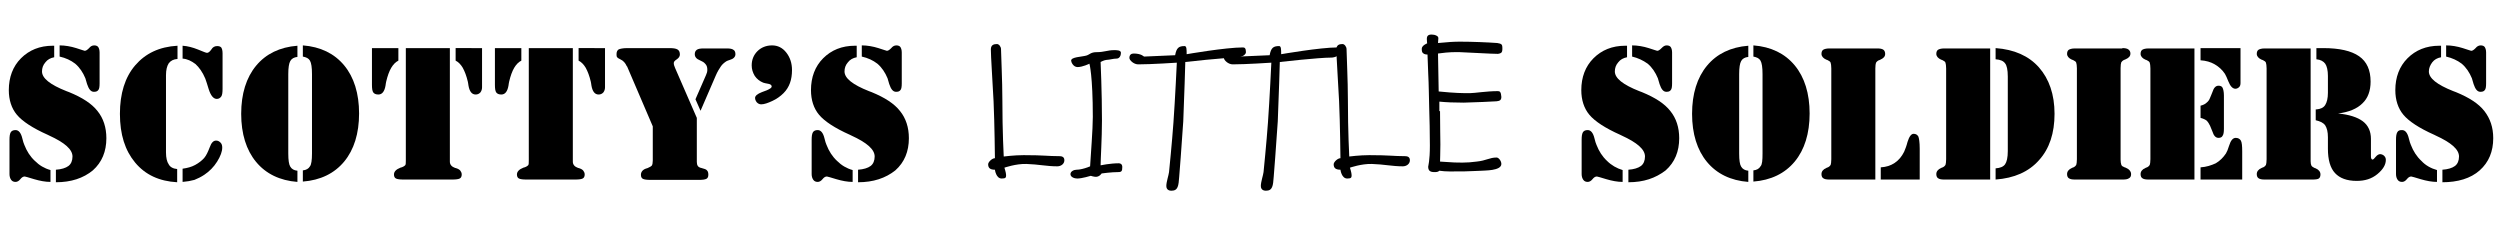
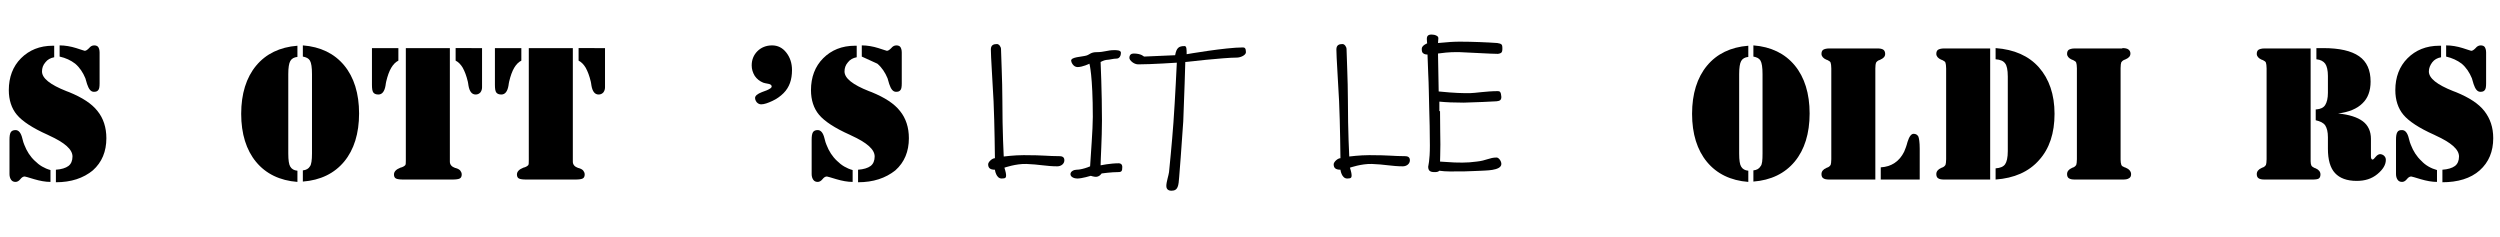
<svg xmlns="http://www.w3.org/2000/svg" version="1.1" id="Layer_1" x="0px" y="0px" viewBox="0 0 738 70" style="enable-background:new 0 0 738 70;" xml:space="preserve">
  <style type="text/css">
	.st0{enable-background:new    ;}
</style>
  <g class="st0">
    <path d="M16.5,53.8v-3.7c1.6-0.1,2.9-0.5,3.7-1.1c0.8-0.6,1.2-1.6,1.2-2.8c0-2.1-2.3-4.1-6.9-6.2l-0.4-0.2c-4.5-2-7.5-4-9.1-5.9   c-1.6-1.9-2.4-4.4-2.4-7.3c0-3.8,1.2-7,3.6-9.4c2.4-2.4,5.5-3.7,9.4-3.7H16v3.4c-1.1,0.2-2,0.7-2.6,1.5c-0.7,0.8-1,1.7-1,2.7   c0,2,2.4,3.9,7.2,5.8l0.8,0.3c3.9,1.6,6.7,3.4,8.4,5.6c1.7,2.1,2.6,4.8,2.6,8c0,3.9-1.3,7.1-4,9.5C24.6,52.6,21,53.8,16.5,53.8z    M14.9,50.2v3.5c-1.5,0-3.1-0.3-4.8-0.8c-1.7-0.5-2.6-0.8-2.8-0.8c-0.5,0-0.9,0.3-1.3,0.8c-0.4,0.5-0.9,0.8-1.4,0.8   c-0.6,0-1-0.2-1.3-0.6c-0.3-0.4-0.5-1-0.5-1.7V41.3c0-1.1,0.1-1.8,0.4-2.3c0.3-0.4,0.7-0.6,1.4-0.6c0.9,0,1.6,0.8,2,2.5   c0.2,0.8,0.4,1.5,0.6,1.9c0.7,1.8,1.7,3.4,3.1,4.7C11.6,48.8,13.1,49.7,14.9,50.2z M17.6,16.7v-3.3c1.6,0,3.3,0.3,4.9,0.8   c1.6,0.5,2.4,0.8,2.5,0.8c0.4,0,0.8-0.3,1.3-0.8c0.4-0.5,0.9-0.8,1.5-0.8c0.6,0,1,0.2,1.2,0.5c0.2,0.3,0.4,0.8,0.4,1.6v9.1   c0,1-0.1,1.7-0.4,2c-0.3,0.4-0.7,0.5-1.3,0.5c-0.9,0-1.5-0.8-2-2.3c-0.2-0.7-0.4-1.3-0.5-1.7c-0.7-1.7-1.7-3.2-3-4.3   C20.9,17.8,19.4,17.1,17.6,16.7z" />
-     <path d="M52.3,49.9v3.9c-5.3-0.3-9.4-2.2-12.4-5.8c-3-3.6-4.5-8.3-4.5-14.4c0-6,1.5-10.8,4.5-14.3c3-3.5,7.1-5.5,12.5-5.8v3.9   c-1.2,0.1-2,0.5-2.6,1.3c-0.5,0.8-0.8,1.9-0.8,3.5V45c0,1.6,0.3,2.8,0.8,3.5C50.2,49.3,51.1,49.8,52.3,49.9z M53.9,17.3v-3.8   c1.5,0.1,3,0.5,4.5,1.1c1.5,0.6,2.4,1,2.7,1c0.4,0,0.8-0.3,1.3-1c0.4-0.7,1-1,1.7-1c0.5,0,0.9,0.1,1.2,0.4c0.2,0.3,0.4,0.8,0.4,1.7   V16v10.2c0,1.1-0.1,1.9-0.4,2.3s-0.7,0.7-1.3,0.7c-1,0-1.8-1-2.4-2.9c-0.4-1.3-0.7-2.3-1-3.1c-0.8-1.9-1.8-3.3-2.9-4.3   C56.5,18,55.3,17.4,53.9,17.3z M53.9,53.7v-3.9c1.4-0.2,2.6-0.5,3.7-1.1c1.1-0.6,2-1.3,2.7-2.1c0.6-0.7,1.1-1.8,1.6-3.1   c0.5-1.4,1.1-2,1.9-2c0.5,0,0.9,0.2,1.3,0.6s0.5,0.9,0.5,1.5c0,1.1-0.5,2.5-1.5,4.1c-1,1.6-2.3,2.9-3.8,3.9   c-0.9,0.6-1.9,1.1-2.9,1.5C56.3,53.4,55.2,53.6,53.9,53.7z" />
    <path d="M85.1,45.3c0,2,0.2,3.3,0.6,3.9c0.4,0.7,1.1,1.1,2.1,1.2v3.3c-5.2-0.4-9.3-2.4-12.2-5.9c-2.9-3.5-4.4-8.3-4.4-14.2   c0-5.9,1.5-10.7,4.4-14.2c2.9-3.5,7-5.5,12.2-5.9v3.3c-1,0.1-1.7,0.5-2.1,1.2c-0.4,0.7-0.6,2-0.6,3.9V45.3z M92.1,45.3V21.9   c0-2-0.2-3.3-0.6-4c-0.4-0.7-1.1-1-2.1-1.2v-3.3c5.2,0.4,9.3,2.4,12.2,5.9s4.4,8.3,4.4,14.2c0,5.9-1.5,10.7-4.4,14.2   s-7,5.5-12.2,5.9v-3.3c1-0.1,1.7-0.5,2.1-1.2C91.9,48.6,92.1,47.3,92.1,45.3z" />
    <path d="M109.8,14.2h7.8v3.7c-0.8,0.4-1.5,1.1-2.1,2.1c-0.6,1-1.1,2.4-1.5,4.1c-0.1,0.3-0.1,0.7-0.2,1.2c-0.3,1.7-1,2.6-2.1,2.6   c-0.7,0-1.2-0.2-1.5-0.6c-0.3-0.4-0.4-1.2-0.4-2.3V14.2z M132.8,14.2v33.5c0,0.9,0.5,1.5,1.6,1.9l0.1,0c0.7,0.2,1.2,0.5,1.4,0.8   c0.2,0.3,0.4,0.6,0.4,1.1c0,0.6-0.2,1-0.6,1.2c-0.4,0.2-1.1,0.3-2.2,0.3h-14.4c-1.1,0-1.8-0.1-2.2-0.3c-0.4-0.2-0.6-0.6-0.6-1.2   c0-0.8,0.6-1.5,1.9-2c0.2-0.1,0.3-0.1,0.4-0.1c0.5-0.2,0.8-0.4,1-0.6c0.2-0.2,0.2-0.7,0.2-1.5v-0.7V14.2H132.8z M142.3,14.2v11.6   c0,0.6-0.2,1.1-0.5,1.5c-0.4,0.4-0.8,0.6-1.4,0.6c-1.1,0-1.8-0.9-2.1-2.6c-0.1-0.5-0.1-0.9-0.2-1.2c-0.4-1.7-0.9-3-1.5-4.1   c-0.6-1-1.3-1.7-2.1-2.1v-3.7H142.3z" />
    <path d="M146.1,14.2h7.8v3.7c-0.8,0.4-1.5,1.1-2.1,2.1c-0.6,1-1.1,2.4-1.5,4.1c-0.1,0.3-0.1,0.7-0.2,1.2c-0.3,1.7-1,2.6-2.1,2.6   c-0.7,0-1.2-0.2-1.5-0.6c-0.3-0.4-0.4-1.2-0.4-2.3V14.2z M169.1,14.2v33.5c0,0.9,0.5,1.5,1.6,1.9l0.1,0c0.7,0.2,1.2,0.5,1.4,0.8   c0.2,0.3,0.4,0.6,0.4,1.1c0,0.6-0.2,1-0.6,1.2c-0.4,0.2-1.1,0.3-2.2,0.3h-14.4c-1.1,0-1.8-0.1-2.2-0.3c-0.4-0.2-0.6-0.6-0.6-1.2   c0-0.8,0.6-1.5,1.9-2c0.2-0.1,0.3-0.1,0.4-0.1c0.5-0.2,0.8-0.4,1-0.6c0.2-0.2,0.2-0.7,0.2-1.5v-0.7V14.2H169.1z M178.6,14.2v11.6   c0,0.6-0.2,1.1-0.5,1.5c-0.4,0.4-0.8,0.6-1.4,0.6c-1.1,0-1.8-0.9-2.1-2.6c-0.1-0.5-0.1-0.9-0.2-1.2c-0.4-1.7-0.9-3-1.5-4.1   c-0.6-1-1.3-1.7-2.1-2.1v-3.7H178.6z" />
-     <path d="M192.7,37.3l-7.5-17.5c0-0.1-0.1-0.2-0.2-0.3c-0.4-0.9-1-1.6-1.9-2c-0.4-0.2-0.8-0.4-0.9-0.6c-0.2-0.2-0.2-0.5-0.2-0.9   c0-0.7,0.2-1.1,0.6-1.4c0.4-0.2,1.3-0.4,2.5-0.4h12.5c1.1,0,1.9,0.1,2.4,0.4c0.5,0.3,0.7,0.8,0.7,1.5c0,0.5-0.3,1-0.9,1.4   s-0.9,0.7-0.9,1.1c0,0.2,0,0.4,0.1,0.7c0.1,0.3,0.2,0.5,0.3,0.8l6.4,14.7v13c0,0.5,0.1,0.9,0.3,1.2s0.6,0.5,1.1,0.6   c0.8,0.2,1.4,0.4,1.6,0.7c0.3,0.3,0.4,0.7,0.4,1.3c0,0.6-0.2,1-0.6,1.2c-0.4,0.2-1.1,0.3-2.2,0.3H192c-1.1,0-1.8-0.1-2.2-0.3   c-0.4-0.2-0.6-0.6-0.6-1.2c0-0.9,0.6-1.6,1.7-1.9c0.3-0.1,0.4-0.1,0.5-0.2c0.5-0.2,0.8-0.4,1-0.6c0.2-0.3,0.3-0.8,0.3-1.5v-0.7   V37.3z M206.8,32.7l-1.5-3.4l3.1-7.1c0.1-0.3,0.2-0.5,0.3-0.8c0.1-0.3,0.1-0.6,0.1-0.8c0-0.6-0.1-1.1-0.4-1.5   c-0.3-0.4-0.7-0.8-1.2-1c-0.1-0.1-0.3-0.1-0.6-0.3c-1-0.4-1.5-1-1.5-1.8c0-0.6,0.2-1,0.6-1.3c0.4-0.3,1.1-0.4,2-0.4h6.8   c1,0,1.6,0.1,2,0.4c0.4,0.2,0.6,0.7,0.6,1.3c0,0.8-0.6,1.4-1.7,1.7c-0.4,0.1-0.8,0.3-1,0.4c-0.6,0.4-1.2,0.9-1.6,1.5   s-1,1.5-1.5,2.7L206.8,32.7z" />
    <path d="M221.9,19.3c0-1.7,0.6-3.1,1.7-4.2c1.1-1.1,2.6-1.7,4.3-1.7c1.7,0,3.1,0.7,4.2,2.1c1.1,1.4,1.7,3.1,1.7,5.2   c0,1.4-0.2,2.7-0.6,3.8c-0.4,1.1-1,2.1-1.9,3c-0.9,0.9-2,1.7-3.3,2.3c-1.3,0.6-2.4,1-3.3,1c-0.5,0-0.9-0.2-1.3-0.6   c-0.3-0.4-0.5-0.8-0.5-1.3c0-0.6,0.7-1.2,2-1.7c0.3-0.1,0.6-0.2,0.8-0.3c0.9-0.3,1.4-0.6,1.7-0.8c0.3-0.2,0.4-0.4,0.4-0.6   c0-0.4-0.4-0.7-1.2-0.8c-0.6-0.1-1-0.2-1.3-0.3c-1-0.4-1.9-1.1-2.5-2C222.2,21.4,221.9,20.4,221.9,19.3z" />
-     <path d="M253.3,53.8v-3.7c1.6-0.1,2.9-0.5,3.7-1.1c0.8-0.6,1.2-1.6,1.2-2.8c0-2.1-2.3-4.1-6.9-6.2l-0.4-0.2c-4.5-2-7.5-4-9.1-5.9   c-1.6-1.9-2.4-4.4-2.4-7.3c0-3.8,1.2-7,3.6-9.4c2.4-2.4,5.5-3.7,9.4-3.7h0.5v3.4c-1.1,0.2-2,0.7-2.6,1.5c-0.7,0.8-1,1.7-1,2.7   c0,2,2.4,3.9,7.2,5.8l0.8,0.3c3.9,1.6,6.7,3.4,8.4,5.6c1.7,2.1,2.6,4.8,2.6,8c0,3.9-1.3,7.1-4,9.5   C261.4,52.6,257.8,53.8,253.3,53.8z M251.7,50.2v3.5c-1.5,0-3.1-0.3-4.8-0.8c-1.7-0.5-2.6-0.8-2.8-0.8c-0.5,0-0.9,0.3-1.3,0.8   c-0.4,0.5-0.9,0.8-1.4,0.8c-0.6,0-1-0.2-1.3-0.6c-0.3-0.4-0.5-1-0.5-1.7V41.3c0-1.1,0.1-1.8,0.4-2.3c0.3-0.4,0.7-0.6,1.4-0.6   c0.9,0,1.6,0.8,2,2.5c0.2,0.8,0.4,1.5,0.6,1.9c0.7,1.8,1.7,3.4,3.1,4.7C248.4,48.8,249.9,49.7,251.7,50.2z M254.4,16.7v-3.3   c1.6,0,3.3,0.3,4.9,0.8c1.6,0.5,2.4,0.8,2.5,0.8c0.4,0,0.8-0.3,1.3-0.8c0.4-0.5,0.9-0.8,1.5-0.8c0.6,0,1,0.2,1.2,0.5   c0.2,0.3,0.4,0.8,0.4,1.6v9.1c0,1-0.1,1.7-0.4,2c-0.3,0.4-0.7,0.5-1.3,0.5c-0.9,0-1.5-0.8-2-2.3c-0.2-0.7-0.4-1.3-0.5-1.7   c-0.7-1.7-1.7-3.2-3-4.3C257.7,17.8,256.2,17.1,254.4,16.7z" />
+     <path d="M253.3,53.8v-3.7c1.6-0.1,2.9-0.5,3.7-1.1c0.8-0.6,1.2-1.6,1.2-2.8c0-2.1-2.3-4.1-6.9-6.2l-0.4-0.2c-4.5-2-7.5-4-9.1-5.9   c-1.6-1.9-2.4-4.4-2.4-7.3c0-3.8,1.2-7,3.6-9.4c2.4-2.4,5.5-3.7,9.4-3.7h0.5v3.4c-1.1,0.2-2,0.7-2.6,1.5c-0.7,0.8-1,1.7-1,2.7   c0,2,2.4,3.9,7.2,5.8l0.8,0.3c3.9,1.6,6.7,3.4,8.4,5.6c1.7,2.1,2.6,4.8,2.6,8c0,3.9-1.3,7.1-4,9.5   C261.4,52.6,257.8,53.8,253.3,53.8z M251.7,50.2v3.5c-1.5,0-3.1-0.3-4.8-0.8c-1.7-0.5-2.6-0.8-2.8-0.8c-0.5,0-0.9,0.3-1.3,0.8   c-0.4,0.5-0.9,0.8-1.4,0.8c-0.6,0-1-0.2-1.3-0.6c-0.3-0.4-0.5-1-0.5-1.7V41.3c0-1.1,0.1-1.8,0.4-2.3c0.3-0.4,0.7-0.6,1.4-0.6   c0.9,0,1.6,0.8,2,2.5c0.2,0.8,0.4,1.5,0.6,1.9c0.7,1.8,1.7,3.4,3.1,4.7C248.4,48.8,249.9,49.7,251.7,50.2z M254.4,16.7v-3.3   c1.6,0,3.3,0.3,4.9,0.8c1.6,0.5,2.4,0.8,2.5,0.8c0.4,0,0.8-0.3,1.3-0.8c0.4-0.5,0.9-0.8,1.5-0.8c0.6,0,1,0.2,1.2,0.5   c0.2,0.3,0.4,0.8,0.4,1.6v9.1c0,1-0.1,1.7-0.4,2c-0.3,0.4-0.7,0.5-1.3,0.5c-0.9,0-1.5-0.8-2-2.3c-0.2-0.7-0.4-1.3-0.5-1.7   c-0.7-1.7-1.7-3.2-3-4.3z" />
  </g>
  <g class="st0">
    <path d="M312.1,49.1c-3.1,0-5.6-0.6-9.1-0.7c-3.1-0.1-6.5,1.1-6.5,1.1s0.5,1.5,0.5,2.2s-0.1,1-1.3,1c-1.7,0-2-2.6-2-2.6   c-1.4,0-2-0.5-2-1.6c0-0.7,1.2-1.8,2-1.8c0,0-0.1-10.2-0.4-16.8c-0.3-6-0.8-13.2-0.8-15.3c0-1.3,0.8-1.6,1.8-1.6   c0.6,0,1.2,0.8,1.2,1.5c0,1.5,0.4,9.2,0.4,15.1c0,9.3,0.4,16.6,0.4,16.6s3.1-0.4,5.9-0.4c6.1,0,7.1,0.3,10.5,0.3   c0.6,0,1.5,0.1,1.5,1.2C314.2,48.4,313.2,49.1,312.1,49.1z" />
    <path d="M318.1,19.8c-1.3,0-1.9-1.5-1.9-1.9c0-1.1,3.1-1.1,4.5-1.5c1-0.3,1.3-1,3-1c2.3,0,3.2-0.6,5.2-0.6c0.8,0,2,0,2,0.8   c0,0.8-0.4,1.7-1.3,1.7c-1,0-1.7,0.3-3.1,0.4c-0.7,0.1-1.6,0.6-1.6,0.6s0.4,8.8,0.4,17.3c0,5.1-0.4,11.6-0.4,13.2   c0,0,2.8-0.6,5.4-0.6c0.5,0,1,0.3,1,1.1c0,1.2-0.2,1.5-1.2,1.5c-2,0-4.9,0.4-4.9,0.4s-0.6,1-1.7,1c-0.6,0-1.5-0.3-1.5-0.3   s-2.6,0.8-4,0.8c-0.8,0-2-0.4-2-1.3c0-0.8,1-1.3,1.8-1.3c1.7,0,4-1,4-1c0.2-3.5,0.8-10.9,0.8-14.6c0-12.2-1-15.7-1-15.7   S319.6,19.8,318.1,19.8z" />
    <path d="M346.9,16.3c0.4-2.2,1.1-2.7,2.8-2.7c0.6,0,0.6,1,0.6,2.4c0,0,11.5-2,16.6-2c0.5,0,0.9,0.2,0.9,1.4c0,0.9-1.6,1.6-2.7,1.6   c-3.8,0-15.2,1.3-15.2,1.3s-0.3,10.7-0.6,17.5c-0.4,6.4-1.2,16.4-1.2,16.4c-0.2,2.6-0.3,4.1-2.3,4.1c-0.4,0-1.5-0.1-1.5-1.4   c0-1.2,0.7-3.2,0.8-4.1c0,0,0.9-8.9,1.3-14.6c0.5-6.9,1-17.7,1-17.7s-7.5,0.5-11.4,0.5c-1.3,0-2.6-1.2-2.6-1.9c0-1,0.6-1.3,1.3-1.3   c2.2,0,3,0.9,3,0.9L346.9,16.3z" />
-     <path d="M374.8,16.3c0.4-2.2,1.1-2.7,2.8-2.7c0.6,0,0.6,1,0.6,2.4c0,0,11.5-2,16.6-2c0.5,0,0.9,0.2,0.9,1.4c0,0.9-1.6,1.6-2.7,1.6   c-3.8,0-15.2,1.3-15.2,1.3s-0.3,10.7-0.6,17.5c-0.4,6.4-1.2,16.4-1.2,16.4c-0.2,2.6-0.3,4.1-2.3,4.1c-0.4,0-1.5-0.1-1.5-1.4   c0-1.2,0.7-3.2,0.8-4.1c0,0,0.9-8.9,1.3-14.6c0.5-6.9,1-17.7,1-17.7s-7.5,0.5-11.4,0.5c-1.3,0-2.6-1.2-2.6-1.9c0-1,0.6-1.3,1.3-1.3   c2.2,0,3,0.9,3,0.9L374.8,16.3z" />
    <path d="M414.1,49.1c-3.1,0-5.6-0.6-9.1-0.7c-3.1-0.1-6.5,1.1-6.5,1.1s0.5,1.5,0.5,2.2s-0.1,1-1.3,1c-1.7,0-2-2.6-2-2.6   c-1.4,0-2-0.5-2-1.6c0-0.7,1.2-1.8,2-1.8c0,0-0.1-10.2-0.4-16.8c-0.3-6-0.8-13.2-0.8-15.3c0-1.3,0.8-1.6,1.8-1.6   c0.6,0,1.2,0.8,1.2,1.5c0,1.5,0.4,9.2,0.4,15.1c0,9.3,0.4,16.6,0.4,16.6s3.1-0.4,5.9-0.4c6.1,0,7.1,0.3,10.5,0.3   c0.6,0,1.5,0.1,1.5,1.2C416.2,48.4,415.2,49.1,414.1,49.1z" />
    <path d="M425.1,32.8c0,3.8,0.1,8.5,0.1,9.8c0,2-0.1,5.1-0.1,5.1c3.9,0.3,5.2,0.3,6.6,0.3c1.3,0,2.8-0.1,4.2-0.3   c2.9-0.3,3.8-1.2,5.9-1.2c0.6,0,1.4,1,1.4,1.9c0,2.1-5.2,1.9-5.8,2c-1.5,0.1-3.3,0.1-5.3,0.2c-3.5,0-5.2,0.1-7.2-0.2   c-0.4,0.4-0.9,0.4-1.5,0.4c-1.2,0-1.8-0.4-1.8-1.6c0-0.2,0.5-1.7,0.5-6.2c0-4.1-0.1-7.8-0.2-11.1c-0.1-3.3-0.1-6.7-0.3-10.4   l-0.2-5.4c-0.5,0-1-0.1-1.3-0.4c-0.3-0.2-0.4-0.6-0.4-1.3c0-1,1.6-1.6,1.6-1.6s-0.1-0.6-0.1-1.3c0-0.9,0.4-1.3,1.4-1.3   c0.5,0,1,0.1,1.4,0.3c0.4,0.2,0.6,0.4,0.6,0.8l-0.1,1.4c3.1-0.3,4.7-0.4,6.5-0.4c3.6,0,8.3,0.2,11,0.4c0.6,0.1,1,0.2,1.2,0.4   c0.2,0.1,0.3,0.5,0.3,1.1c0,0.4,0,0.8-0.1,1c-0.1,0.4-0.5,0.6-1.2,0.7c-2,0-8.3-0.4-11.2-0.5c-1.7,0-2.8-0.1-6.5,0.4l0.2,11.2   c5,0.5,7,0.5,9.2,0.5c1.4,0,4.9-0.6,8.3-0.6c0.6,0,0.9,0.3,1,1.7c0,0.9-0.4,1.2-1.4,1.3c-1,0.1-6.5,0.3-9.7,0.4   c-2.9,0-5.2-0.1-7.2-0.3V32.8z" />
  </g>
  <g class="st0">
-     <path d="M480.7,53.8v-3.7c1.6-0.1,2.9-0.5,3.7-1.1c0.8-0.6,1.2-1.6,1.2-2.8c0-2.1-2.3-4.1-6.9-6.2l-0.4-0.2c-4.5-2-7.5-4-9.1-5.9   c-1.6-1.9-2.4-4.4-2.4-7.3c0-3.8,1.2-7,3.6-9.4c2.4-2.4,5.5-3.7,9.4-3.7h0.5v3.4c-1.1,0.2-2,0.7-2.6,1.5c-0.7,0.8-1,1.7-1,2.7   c0,2,2.4,3.9,7.2,5.8l0.8,0.3c3.9,1.6,6.7,3.4,8.4,5.6c1.7,2.1,2.6,4.8,2.6,8c0,3.9-1.3,7.1-4,9.5   C488.7,52.6,485.2,53.8,480.7,53.8z M479,50.2v3.5c-1.5,0-3.1-0.3-4.8-0.8s-2.6-0.8-2.8-0.8c-0.5,0-0.9,0.3-1.3,0.8   c-0.4,0.5-0.9,0.8-1.4,0.8c-0.6,0-1-0.2-1.3-0.6c-0.3-0.4-0.5-1-0.5-1.7V41.3c0-1.1,0.1-1.8,0.4-2.3c0.3-0.4,0.7-0.6,1.4-0.6   c0.9,0,1.6,0.8,2,2.5c0.2,0.8,0.4,1.5,0.6,1.9c0.7,1.8,1.7,3.4,3.1,4.7C475.7,48.8,477.3,49.7,479,50.2z M481.8,16.7v-3.3   c1.6,0,3.3,0.3,4.9,0.8s2.4,0.8,2.5,0.8c0.4,0,0.8-0.3,1.3-0.8s0.9-0.8,1.5-0.8c0.6,0,1,0.2,1.2,0.5c0.2,0.3,0.4,0.8,0.4,1.6v9.1   c0,1-0.1,1.7-0.4,2c-0.3,0.4-0.7,0.5-1.3,0.5c-0.9,0-1.5-0.8-2-2.3c-0.2-0.7-0.4-1.3-0.5-1.7c-0.7-1.7-1.7-3.2-3-4.3   C485,17.8,483.5,17.1,481.8,16.7z" />
    <path d="M513.4,45.3c0,2,0.2,3.3,0.6,3.9c0.4,0.7,1.1,1.1,2.1,1.2v3.3c-5.2-0.4-9.3-2.4-12.2-5.9s-4.4-8.3-4.4-14.2   c0-5.9,1.5-10.7,4.4-14.2s7-5.5,12.2-5.9v3.3c-1,0.1-1.7,0.5-2.1,1.2c-0.4,0.7-0.6,2-0.6,3.9V45.3z M520.3,45.3V21.9   c0-2-0.2-3.3-0.6-4c-0.4-0.7-1.1-1-2.1-1.2v-3.3c5.2,0.4,9.3,2.4,12.2,5.9s4.4,8.3,4.4,14.2c0,5.9-1.5,10.7-4.4,14.2   s-7,5.5-12.2,5.9v-3.3c1-0.1,1.7-0.5,2.1-1.2C520.2,48.6,520.3,47.3,520.3,45.3z" />
    <path d="M540,53c-0.8,0-1.4-0.1-1.8-0.4c-0.3-0.2-0.5-0.6-0.5-1.2c0-0.8,0.5-1.4,1.4-1.8c0.2-0.1,0.4-0.2,0.5-0.2   c0.4-0.2,0.7-0.5,0.8-0.7c0.1-0.3,0.2-0.8,0.2-1.7v-0.5V20.2c0-0.8-0.1-1.4-0.2-1.7s-0.4-0.5-0.8-0.7c-0.1-0.1-0.3-0.1-0.5-0.2   c-0.9-0.4-1.4-1-1.4-1.7c0-0.6,0.2-1,0.5-1.2c0.3-0.2,0.9-0.4,1.8-0.4h14.2c0.8,0,1.4,0.1,1.8,0.4c0.3,0.2,0.5,0.7,0.5,1.2   c0,0.8-0.5,1.3-1.4,1.7c-0.2,0.1-0.4,0.2-0.5,0.2c-0.4,0.2-0.7,0.5-0.8,0.7c-0.1,0.3-0.2,0.8-0.2,1.7v0.5V53H540z M555.2,53v-3.6   c1.6-0.1,2.9-0.5,4.1-1.3c1.2-0.8,2.1-1.9,2.8-3.3c0.3-0.7,0.7-1.7,1-2.9c0.5-1.6,1.1-2.4,1.8-2.4c0.7,0,1.1,0.3,1.4,0.8   c0.2,0.5,0.4,1.7,0.4,3.6V53H555.2z" />
    <path d="M573.9,53c-0.8,0-1.4-0.1-1.8-0.4c-0.3-0.2-0.5-0.6-0.5-1.2c0-0.8,0.5-1.4,1.4-1.8c0.2-0.1,0.4-0.2,0.5-0.2   c0.4-0.2,0.7-0.5,0.8-0.7c0.1-0.3,0.2-0.8,0.2-1.7v-0.5V20.2c0-0.8-0.1-1.4-0.2-1.7s-0.4-0.5-0.8-0.7c-0.1-0.1-0.3-0.1-0.5-0.2   c-0.9-0.4-1.4-1-1.4-1.7c0-0.6,0.2-1,0.5-1.2c0.3-0.2,0.9-0.4,1.8-0.4h13.6V53H573.9z M589.1,53v-3.3c1.4-0.1,2.3-0.5,2.8-1.2   c0.5-0.7,0.8-2,0.8-3.9v-22c0-2-0.3-3.3-0.8-3.9c-0.5-0.7-1.4-1.1-2.8-1.2v-3.3c5.5,0.4,9.8,2.3,12.8,5.7s4.6,8,4.6,13.7   c0,5.7-1.5,10.3-4.6,13.7C598.9,50.7,594.6,52.6,589.1,53z" />
    <path d="M626.5,14.2c0.8,0,1.4,0.1,1.8,0.4c0.4,0.3,0.6,0.7,0.6,1.2c0,0.8-0.5,1.3-1.4,1.7c-0.3,0.1-0.4,0.2-0.5,0.2   c-0.4,0.2-0.7,0.5-0.8,0.7c-0.1,0.3-0.2,0.8-0.2,1.7v0.5v26.5c0,0.7,0.1,1.2,0.2,1.5s0.3,0.5,0.6,0.6c0.1,0.1,0.4,0.2,0.7,0.3   c1,0.4,1.6,1.1,1.6,1.9c0,0.6-0.2,1-0.6,1.2c-0.4,0.3-1,0.4-1.8,0.4h-14.2c-0.8,0-1.4-0.1-1.8-0.4c-0.3-0.2-0.5-0.6-0.5-1.2   c0-0.8,0.5-1.4,1.4-1.8c0.2-0.1,0.4-0.2,0.5-0.2c0.4-0.2,0.7-0.5,0.8-0.7c0.1-0.3,0.2-0.8,0.2-1.7v-0.5V20.2c0-0.8-0.1-1.4-0.2-1.7   s-0.4-0.5-0.8-0.7c-0.1-0.1-0.3-0.1-0.5-0.2c-0.9-0.4-1.4-1-1.4-1.7c0-0.6,0.2-1,0.5-1.2c0.3-0.2,0.9-0.4,1.8-0.4H626.5z" />
-     <path d="M634.2,53c-0.8,0-1.4-0.1-1.8-0.4c-0.3-0.2-0.5-0.6-0.5-1.2c0-0.8,0.5-1.4,1.4-1.8c0.2-0.1,0.4-0.2,0.5-0.2   c0.4-0.2,0.7-0.5,0.8-0.7c0.1-0.3,0.2-0.8,0.2-1.7v-0.5V20.2c0-0.8-0.1-1.4-0.2-1.7c-0.1-0.3-0.4-0.5-0.8-0.7   c-0.1-0.1-0.3-0.1-0.5-0.2c-0.9-0.4-1.4-1-1.4-1.7c0-0.6,0.2-1,0.5-1.2c0.3-0.2,0.9-0.4,1.8-0.4h13.6V53H634.2z M649.6,14.2h11.8   v10.3c0,0.5-0.1,0.9-0.4,1.2s-0.7,0.5-1.1,0.5c-0.8,0-1.5-0.7-2.1-2.2c-0.4-1-0.7-1.7-1-2.2c-0.8-1.2-1.8-2.1-3-2.8   c-1.2-0.7-2.6-1.1-4.2-1.2V14.2z M649.6,34.8v-3.6c0.8-0.2,1.4-0.5,1.8-0.9c0.4-0.3,0.8-0.8,1-1.4c0.2-0.4,0.4-1,0.7-1.7   c0.4-1.3,1-1.9,1.8-1.9c0.6,0,1,0.2,1.2,0.6c0.2,0.4,0.4,1.2,0.4,2.3V38c0,1-0.1,1.7-0.4,2.1c-0.2,0.4-0.6,0.6-1.2,0.6   c-0.8,0-1.4-0.6-1.8-1.9c-0.3-0.7-0.5-1.2-0.7-1.7c-0.3-0.6-0.6-1.1-1-1.5C651,35.3,650.4,35,649.6,34.8z M649.6,53v-3.6   c1.7-0.1,3.2-0.6,4.5-1.2c1.2-0.7,2.2-1.7,3-2.9c0.3-0.5,0.6-1.2,0.9-2.2c0.5-1.6,1.1-2.4,2-2.4c0.7,0,1.2,0.3,1.5,0.8   c0.3,0.5,0.4,1.6,0.4,3.2V53H649.6z" />
    <path d="M682.7,53h-14.2c-0.8,0-1.4-0.1-1.8-0.4c-0.3-0.2-0.5-0.6-0.5-1.2c0-0.8,0.5-1.4,1.4-1.8c0.2-0.1,0.4-0.2,0.5-0.2   c0.4-0.2,0.7-0.5,0.8-0.7c0.1-0.3,0.2-0.8,0.2-1.7v-0.5V20.2c0-0.8-0.1-1.4-0.2-1.7c-0.1-0.3-0.4-0.5-0.8-0.7   c-0.1-0.1-0.3-0.1-0.5-0.2c-0.9-0.4-1.4-1-1.4-1.7c0-0.6,0.2-1,0.5-1.2c0.3-0.2,0.9-0.4,1.8-0.4h13.6v33.3c0,0.6,0.1,1,0.2,1.2   c0.1,0.3,0.4,0.5,0.8,0.7c0.1,0.1,0.3,0.1,0.5,0.2c0.9,0.4,1.4,1,1.4,1.8c0,0.6-0.2,1-0.5,1.2C684.2,52.9,683.6,53,682.7,53z    M683.8,32.3c1.2-0.1,2.1-0.5,2.6-1.3s0.8-2,0.8-3.6v-5c0-1.6-0.3-2.9-0.8-3.6s-1.4-1.2-2.6-1.3v-3.3c0.3,0,0.5,0,0.8,0   c0.3,0,0.7,0,1.2,0c4.8,0,8.3,0.8,10.6,2.4c2.3,1.6,3.4,4.1,3.4,7.5c0,2.7-0.8,4.9-2.4,6.4c-1.6,1.6-4,2.6-7.2,3   c3.2,0.3,5.7,1.1,7.3,2.3c1.6,1.2,2.4,3,2.4,5.2V46c0,0.4,0,0.6,0.1,0.8c0.1,0.2,0.2,0.3,0.4,0.3s0.5-0.3,0.9-0.8   c0.4-0.5,0.9-0.8,1.3-0.8s0.9,0.2,1.2,0.5c0.4,0.4,0.5,0.8,0.5,1.2c0,1.4-0.8,2.8-2.5,4.2s-3.7,2-6.1,2c-2.9,0-5-0.8-6.4-2.3   c-1.4-1.5-2.1-3.9-2.1-7.2v-3.4c0-1.6-0.3-2.7-0.8-3.5c-0.6-0.8-1.5-1.2-2.8-1.5V32.3z" />
    <path d="M721,53.8v-3.7c1.6-0.1,2.9-0.5,3.7-1.1s1.2-1.6,1.2-2.8c0-2.1-2.3-4.1-6.9-6.2l-0.4-0.2c-4.5-2-7.5-4-9.1-5.9   c-1.6-1.9-2.4-4.4-2.4-7.3c0-3.8,1.2-7,3.6-9.4s5.5-3.7,9.4-3.7h0.5v3.4c-1.1,0.2-2,0.7-2.6,1.5s-1,1.7-1,2.7c0,2,2.4,3.9,7.2,5.8   l0.8,0.3c3.9,1.6,6.7,3.4,8.4,5.6s2.6,4.8,2.6,8c0,3.9-1.3,7.1-4,9.5S725.5,53.8,721,53.8z M719.4,50.2v3.5c-1.5,0-3.1-0.3-4.8-0.8   c-1.7-0.5-2.6-0.8-2.8-0.8c-0.5,0-0.9,0.3-1.3,0.8s-0.9,0.8-1.4,0.8c-0.6,0-1-0.2-1.3-0.6c-0.3-0.4-0.5-1-0.5-1.7V41.3   c0-1.1,0.1-1.8,0.4-2.3s0.7-0.6,1.4-0.6c0.9,0,1.6,0.8,2,2.5c0.2,0.8,0.4,1.5,0.6,1.9c0.7,1.8,1.7,3.4,3.1,4.7   C716,48.8,717.6,49.7,719.4,50.2z M722.1,16.7v-3.3c1.6,0,3.3,0.3,4.9,0.8c1.6,0.5,2.4,0.8,2.5,0.8c0.4,0,0.8-0.3,1.3-0.8   c0.4-0.5,0.9-0.8,1.5-0.8c0.6,0,1,0.2,1.2,0.5c0.2,0.3,0.4,0.8,0.4,1.6v9.1c0,1-0.1,1.7-0.4,2c-0.3,0.4-0.7,0.5-1.3,0.5   c-0.9,0-1.5-0.8-2-2.3c-0.2-0.7-0.4-1.3-0.5-1.7c-0.7-1.7-1.7-3.2-3-4.3C725.4,17.8,723.8,17.1,722.1,16.7z" />
  </g>
</svg>